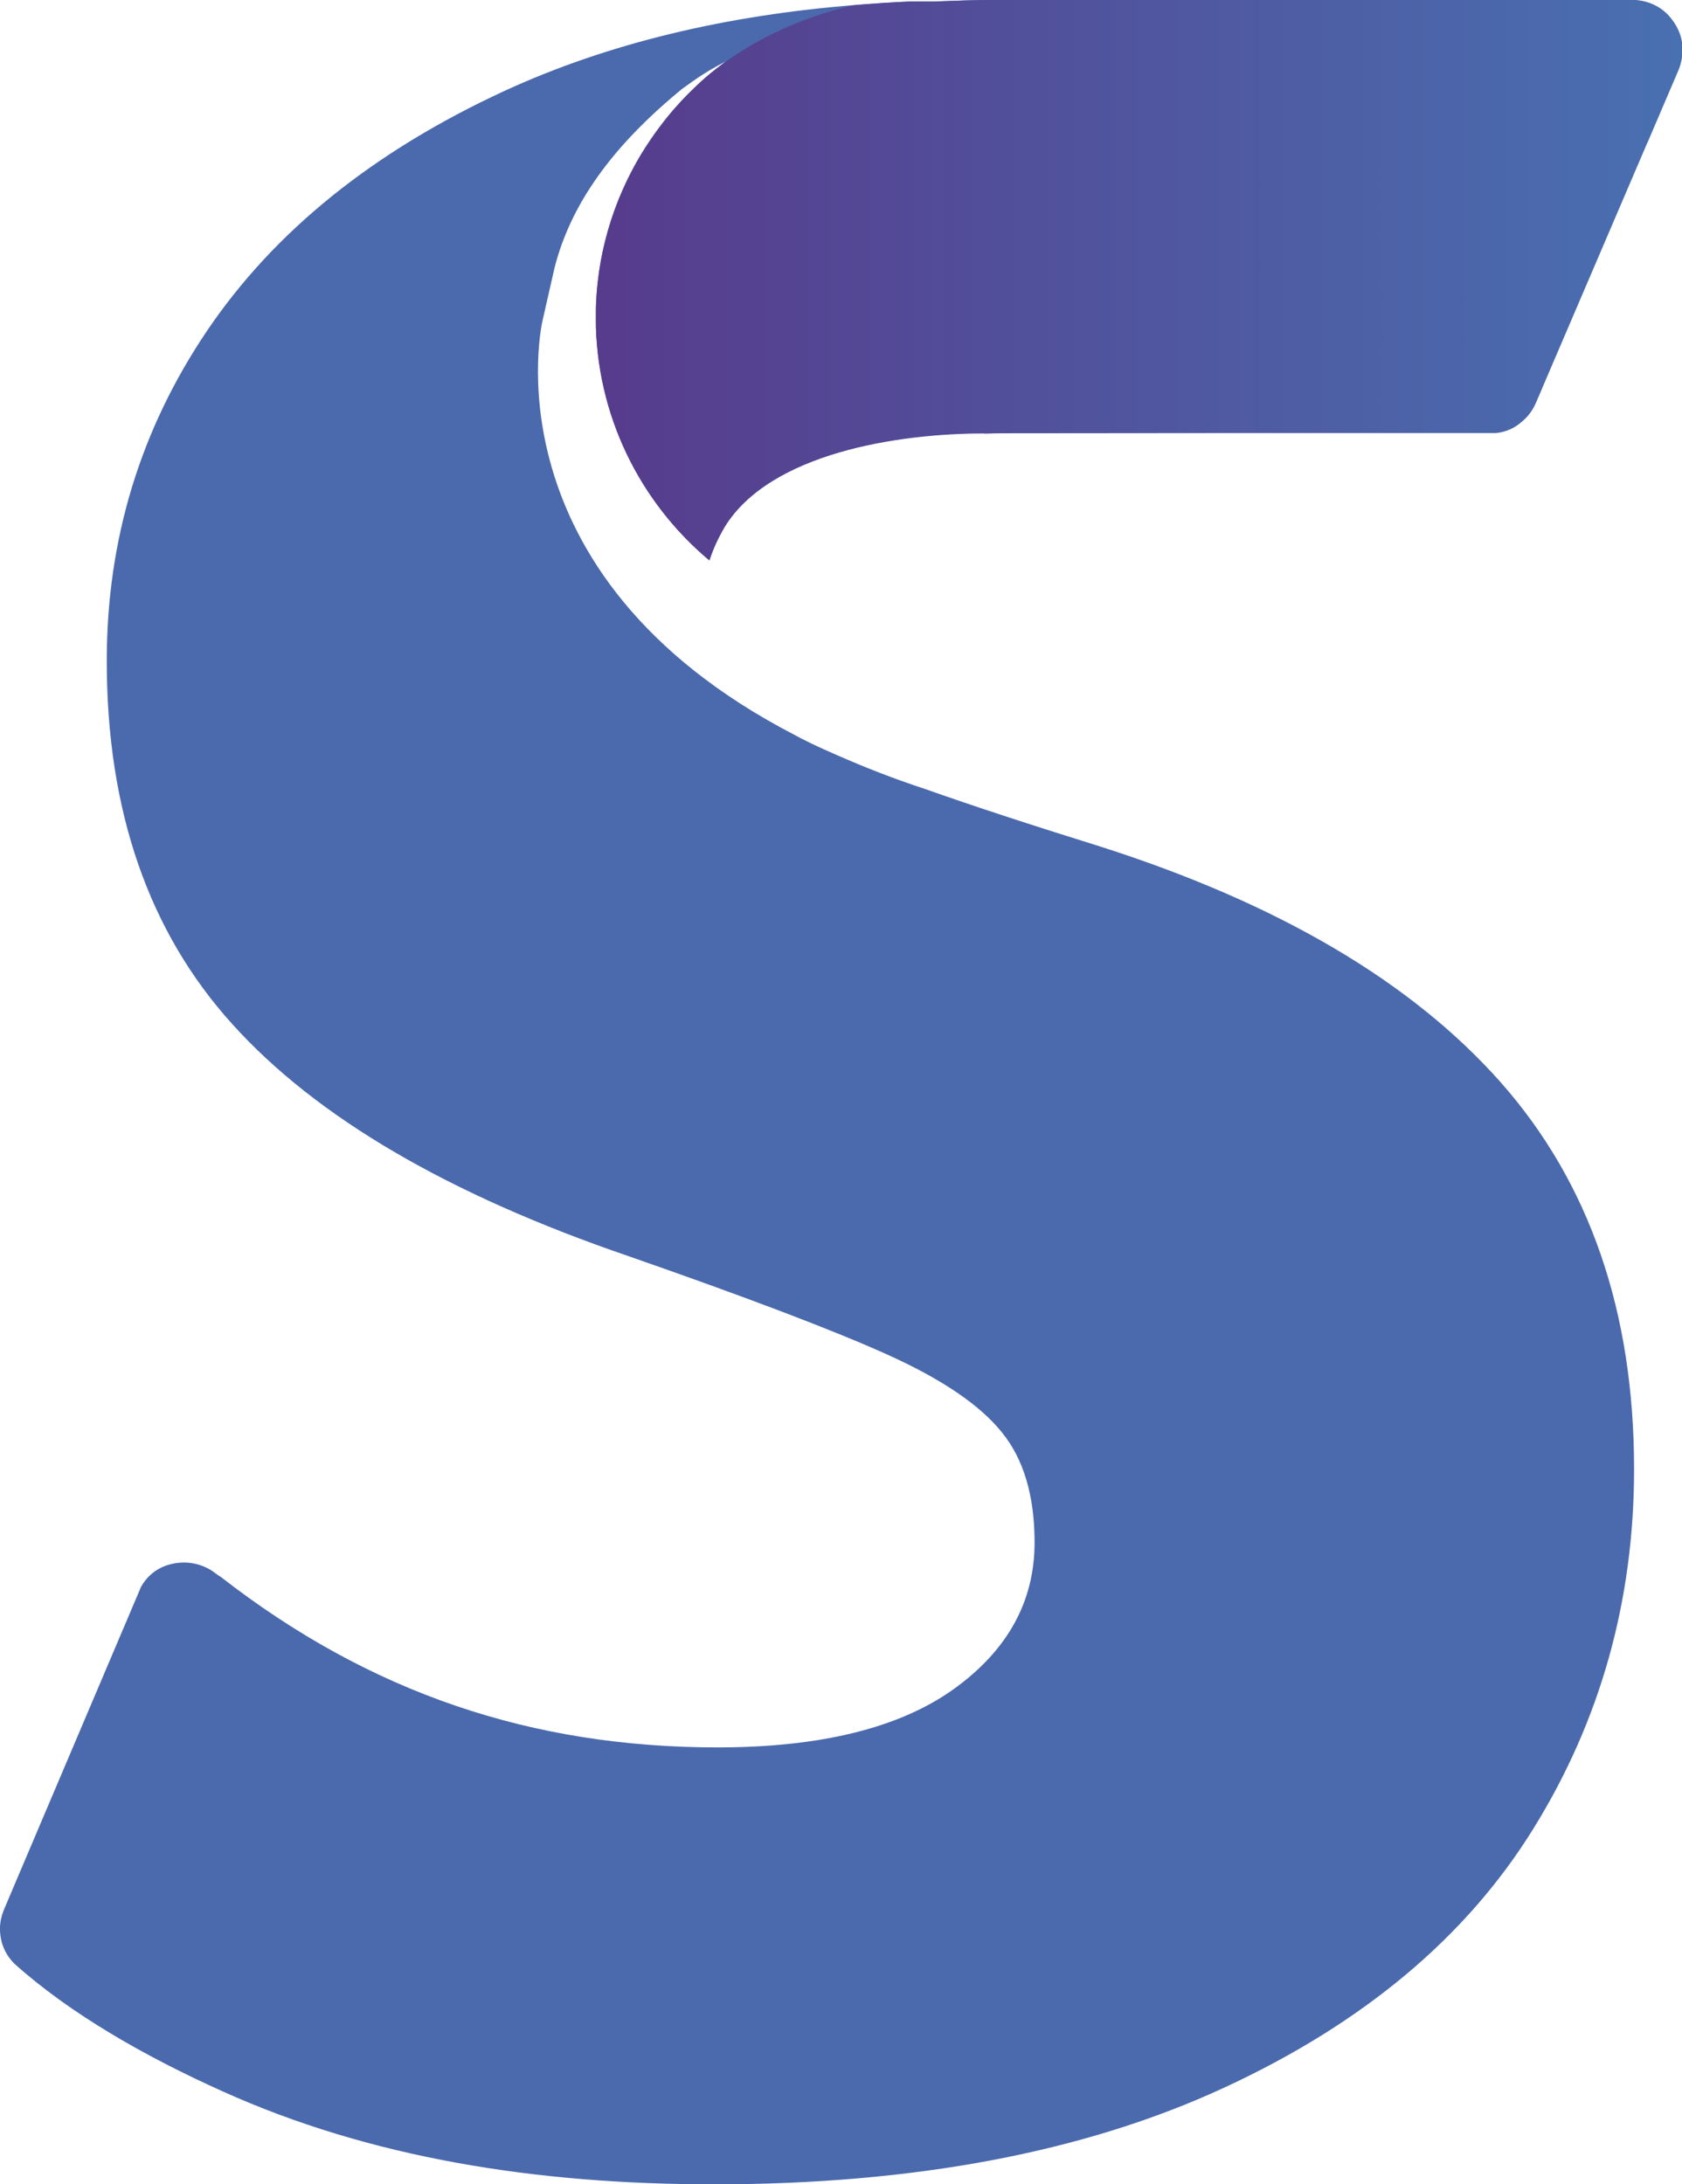
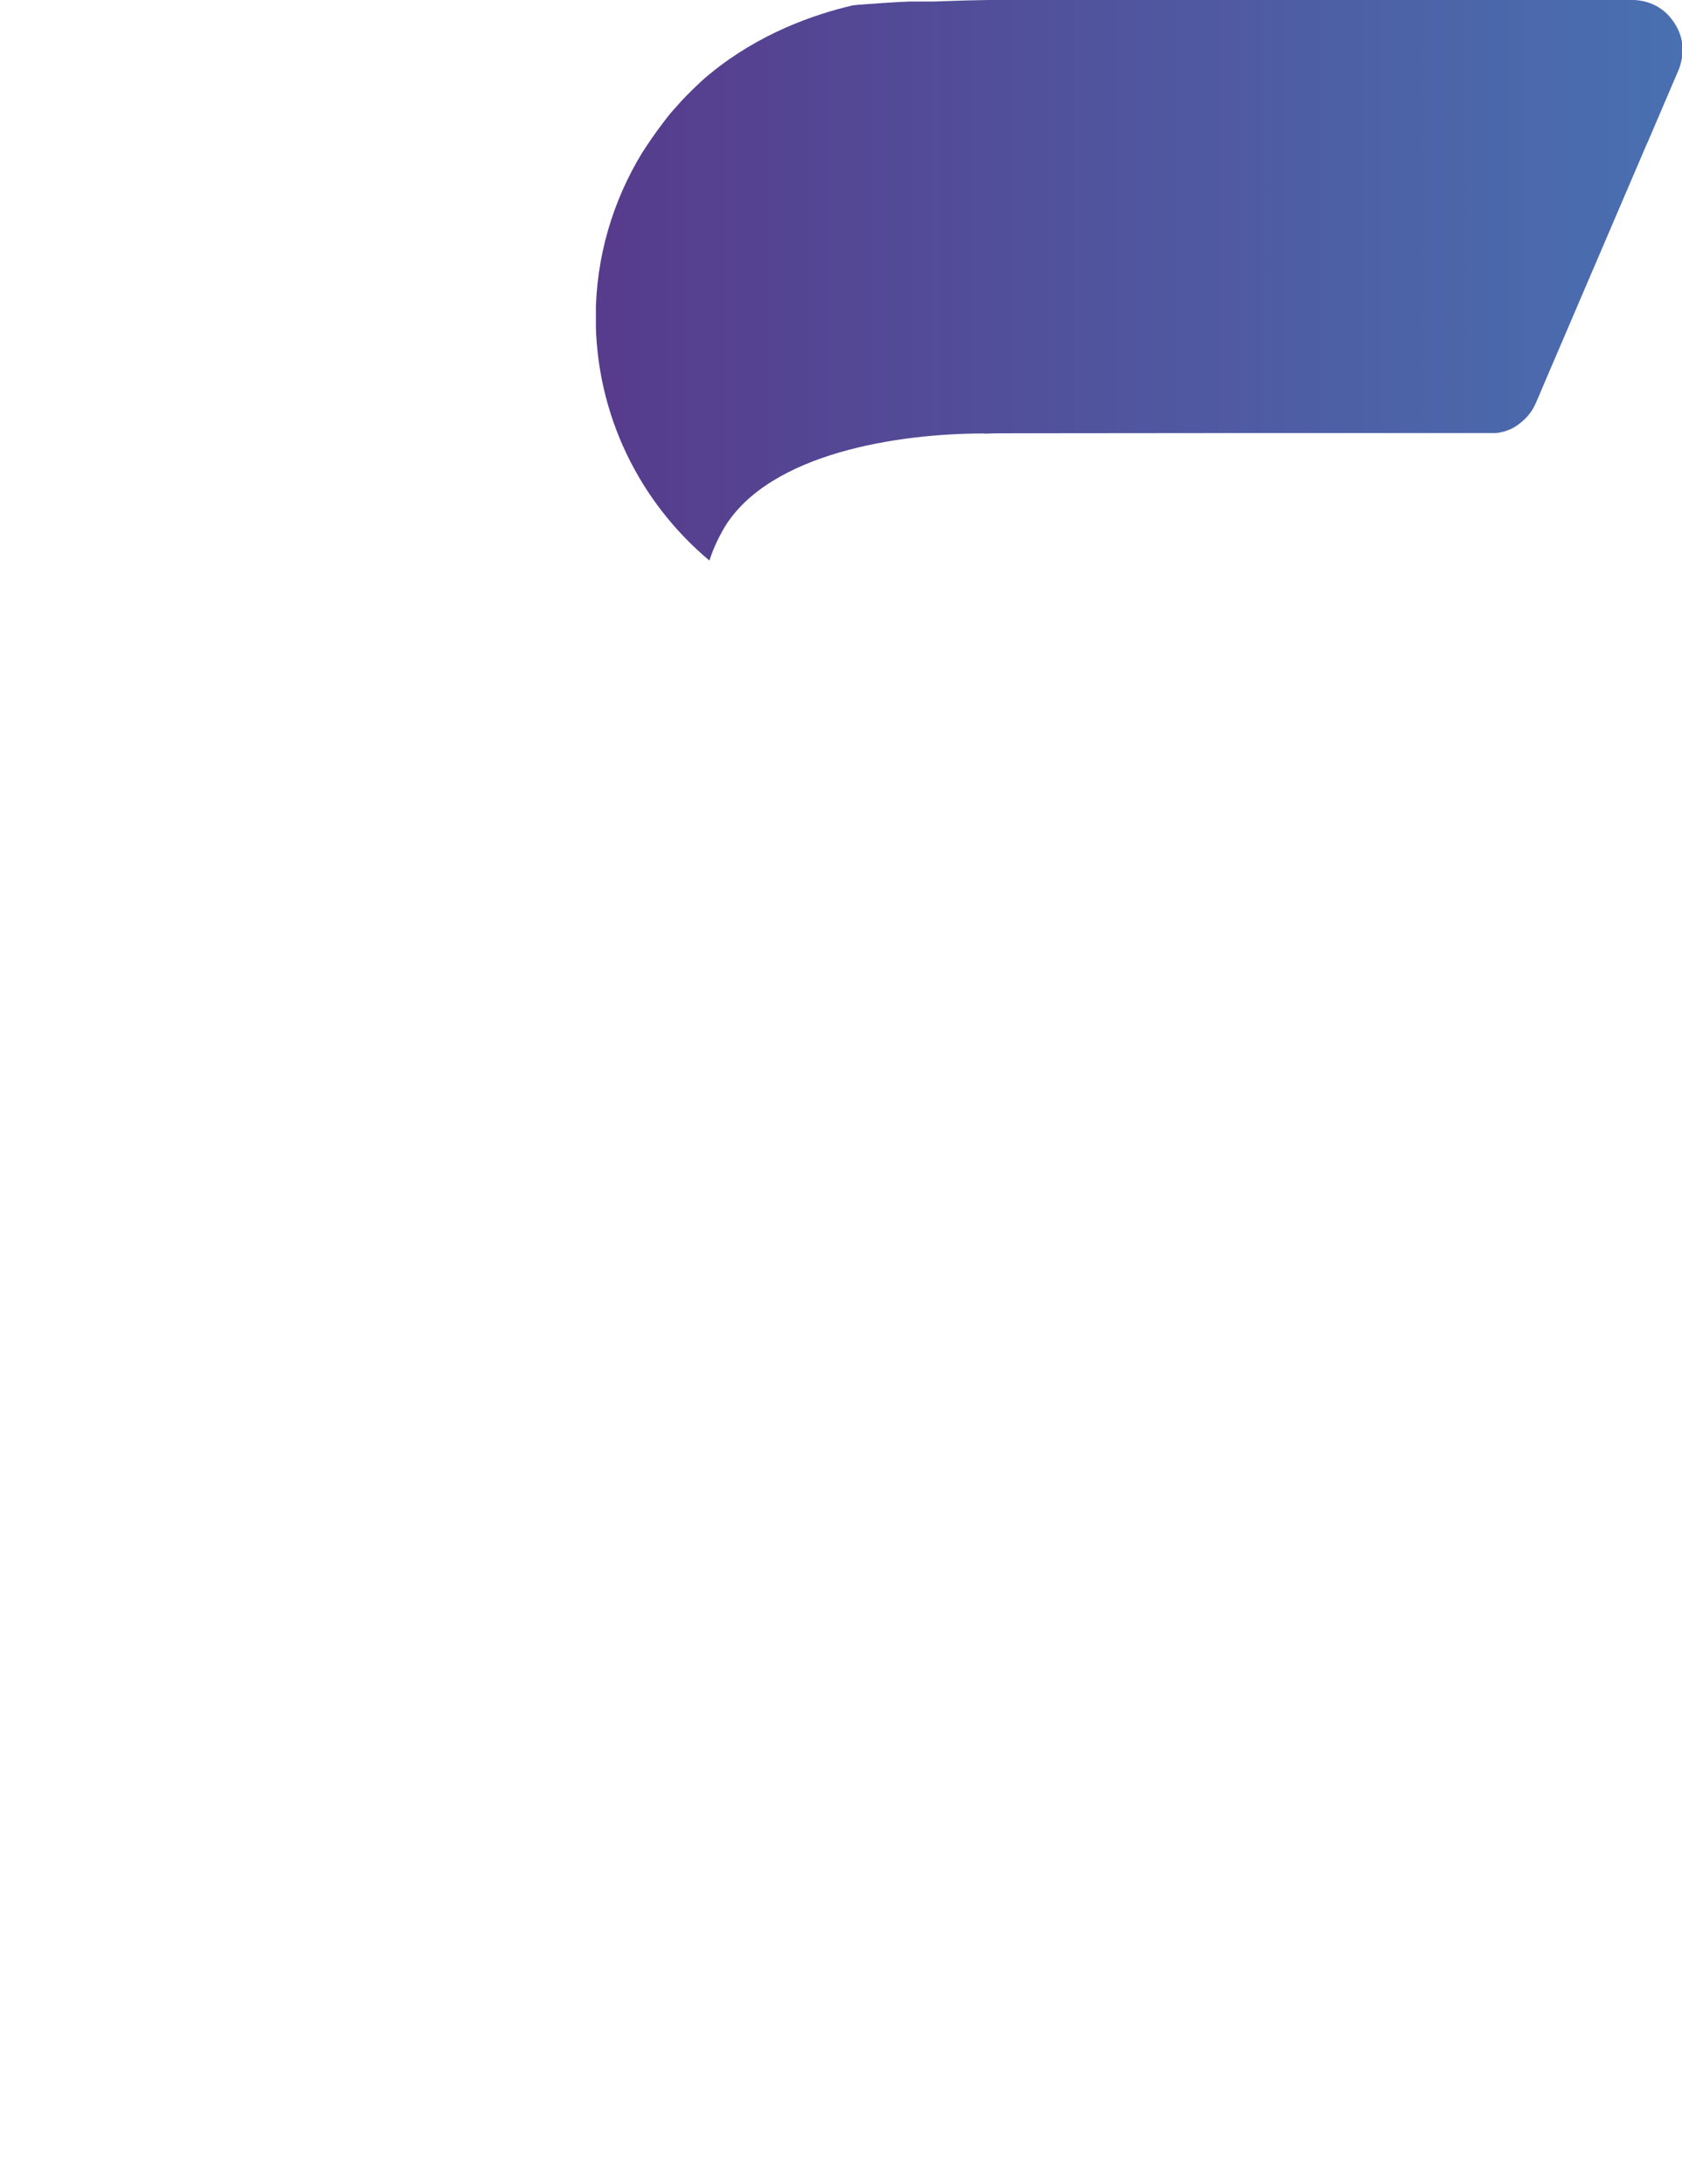
<svg xmlns="http://www.w3.org/2000/svg" xmlns:ns1="http://sodipodi.sourceforge.net/DTD/sodipodi-0.dtd" xmlns:ns2="http://www.inkscape.org/namespaces/inkscape" xmlns:xlink="http://www.w3.org/1999/xlink" version="1.1" id="Layer_1" x="0" y="0" width="24.642" height="32" viewBox="0 0 24.642 32" enable-background="new 0 0 354.406 156.441" xml:space="preserve" ns1:docname="brand-short.svg" ns2:version="1.0.2 (e86c870879, 2021-01-15, custom)">
  <ns1:namedview pagecolor="#ffffff" bordercolor="#666666" borderopacity="1" objecttolerance="10" gridtolerance="10" guidetolerance="10" ns2:pageopacity="0" ns2:pageshadow="2" ns2:window-width="1920" ns2:window-height="1009" id="namedview31" showgrid="false" fit-margin-top="0" fit-margin-left="0" fit-margin-right="0" fit-margin-bottom="0" ns2:zoom="3.2645805" ns2:cx="177.20461" ns2:cy="78.220001" ns2:window-x="1920" ns2:window-y="0" ns2:window-maximized="1" ns2:current-layer="Layer_1" ns2:document-rotation="0" />
  <defs id="defs3">
-     <path id="SVGID_1_" d="M 156.83,155.48 Z M 279.48,0 h -26.52 c -0.86,0 -1.45,0 -2.19,0.5 -0.47,0.31 -0.72,0.73 -0.85,0.99 L 219.76,81.29 209.08,2.32 c 0,-0.01 -0.01,-0.02 -0.01,-0.04 C 208.91,1.19 208.09,0.57 208.09,0.57 207.52,0.06 206.77,0.01 206.53,0 h -28.13 -2.54 -3.43 c 0.06,0 0.11,0.01 0.17,0.02 h -35.19 c -9.27,0.06 -17.3,1.64 -24.08,4.76 -6.91,3.19 -12.12,7.38 -15.65,12.6 -3.52,5.22 -5.28,11.01 -5.28,17.37 0,7.86 2.2,14.23 6.6,19.11 4.4,4.87 11.35,8.94 20.83,12.19 6.23,2.17 10.77,3.9 13.62,5.19 2.84,1.28 4.84,2.64 5.99,4.06 1.15,1.42 1.73,3.35 1.73,5.79 0,3.12 -1.42,5.69 -4.27,7.72 -2.84,2.03 -6.98,3.05 -12.39,3.05 -9.75,0 -18.25,-2.84 -26.14,-8.98 0,0.01 -0.31,-0.21 -0.31,-0.21 0,0 -0.91,-0.78 -2.26,-0.45 -0.96,0.23 -1.4,0.85 -1.59,1.2 l -7.12,16.75 c -0.18,0.42 -0.42,0.99 -0.23,1.84 0.13,0.6 0.49,1.02 0.69,1.23 2.95,2.65 6.88,4.88 10.96,6.71 7.75,3.49 16.46,4.88 25.81,4.88 10.56,0 19.51,-1.7 26.82,-5.08 7.31,-3.38 12.74,-7.92 16.26,-13.61 3.52,-5.69 5.28,-11.98 5.28,-18.89 0,-8.26 -2.34,-15.04 -7.01,-20.32 -4.67,-5.28 -11.68,-9.41 -21.03,-12.39 -6.09,-1.9 -10.54,-3.42 -13.31,-4.57 -2.78,-1.15 -4.74,-2.34 -5.89,-3.56 -1.15,-1.22 -1.73,-2.77 -1.73,-4.67 0,-2.71 1.25,-4.88 3.76,-6.5 2.51,-1.62 6.06,-2.44 10.67,-2.44 2.66,0 6.19,-0.01 9.57,-0.01 h 31.78 l 13.7,86.47 c 0.07,0.28 0.26,0.93 0.76,1.41 0.54,0.52 1.06,0.69 1.55,0.73 h 4.21 c 0,0 1.69,-0.03 2.42,1.4 0,0 0.76,1.38 -0.16,2.76 -3.83,5.35 -7.7,8.43 -11.94,11.01 -1.19,0.73 -2.52,1.42 -4.11,2.17 -1.15,0.55 -2.43,1.07 -3.56,1.44 -4.37,1.42 -9.05,2.42 -15.49,2.15 0,0.01 0.01,0.02 0,0.02 -0.21,0.01 -0.75,0.01 -1.48,0.45 -0.43,0.26 -0.69,0.65 -0.83,0.92 l -8.36,19.1 c 0,0.01 0.01,0.01 0.01,0.01 0,0 -0.63,1.16 0.16,2.23 0.17,0.22 0.34,0.37 0.52,0.48 v 0 c 0.23,0.13 0.41,0.23 0.69,0.31 0.7,0.15 1.99,0.34 4.27,0.48 4.09,0.24 6.33,0.15 6.41,0.15 32.45,0.02 58.8,-20.05 69.78,-44.93 l 34.92,-85.73 c -0.85,2.86 -1.29,5.85 -1.29,8.98 0,7.86 2.2,14.23 6.6,19.11 4.4,4.87 11.35,8.94 20.83,12.19 6.23,2.17 10.77,3.9 13.61,5.19 2.85,1.28 4.85,2.64 6,4.06 1.15,1.42 1.73,3.35 1.73,5.79 0,3.12 -1.43,5.69 -4.27,7.72 -2.84,2.03 -6.97,3.05 -12.39,3.05 -9.75,0 -18.25,-2.84 -26.14,-8.98 0,0.01 -0.31,-0.21 -0.31,-0.21 0,0 -0.91,-0.78 -2.26,-0.45 -0.96,0.23 -1.39,0.85 -1.59,1.2 l -7.11,16.75 c -0.18,0.42 -0.42,0.99 -0.23,1.84 0.13,0.6 0.48,1.02 0.69,1.23 2.95,2.65 6.88,4.88 10.96,6.71 7.75,3.49 16.46,4.88 25.81,4.88 10.57,0 19.51,-1.7 26.83,-5.08 7.31,-3.38 12.73,-7.92 16.25,-13.61 3.52,-5.69 5.28,-11.98 5.28,-18.89 0,-8.26 -2.33,-15.04 -7.01,-20.32 -4.67,-5.28 -11.68,-9.41 -21.03,-12.39 -6.1,-1.9 -10.53,-3.42 -13.31,-4.57 -2.77,-1.15 -4.74,-2.34 -5.89,-3.56 -1.15,-1.22 -1.72,-2.77 -1.72,-4.67 0,-2.71 1.25,-4.88 3.76,-6.5 2.5,-1.62 6.06,-2.44 10.67,-2.44 4.19,0 10.58,-0.02 15.13,-0.02 h 12.14 c 0.29,-0.03 0.74,-0.13 1.15,-0.44 0.67,-0.5 0.84,-0.9 1.07,-1.43 0.06,-0.13 0.62,-1.44 1.43,-3.33 l 4.3,-10.04 0.01,-0.02 1.67,-3.89 c 0.11,-0.28 0.18,-0.61 0.19,-0.96 V 2.54 C 354.51,2.06 354.36,1.53 353.95,1 353.24,0.09 352.22,0.02 351.96,0.02 h -35.22 c -9.26,0.06 -17.3,1.64 -24.08,4.76 -6.91,3.19 -12.13,7.38 -15.65,12.6 -0.71,1.05 -1.33,2.14 -1.9,3.24 L 282,3.72 c 0.24,-0.65 0.4,-1.7 -0.32,-2.68 C 280.83,0.02 279.54,0 279.48,0 Z" />
-   </defs>
+     </defs>
  <clipPath id="SVGID_2_">
    <use xlink:href="#SVGID_1_" overflow="visible" id="use5" x="0" y="0" width="100%" height="100%" />
  </clipPath>
  <linearGradient id="SVGID_3_" gradientUnits="userSpaceOnUse" x1="-250.63" y1="365.85" x2="-249.9" y2="365.85" gradientTransform="matrix(365.701,0,0,-365.701,91743.078,133870.97)">
    <stop offset="0" stop-color="#4970B1" id="stop8" />
    <stop offset="1" stop-color="#72C6EE" id="stop10" />
  </linearGradient>
-   <path fill="#4b6aad" d="m 23.929,0 h -9.457 c -0.215,0 -0.425,0.008 -0.638,0.017 -0.05,0.003 -0.104,0.003 -0.157,0.006 0,0 -0.003,0 -0.006,0 H 13.316 C 13.064,0.034 12.818,0.05 12.572,0.07 10.629,0.221 8.9,0.638 7.397,1.329 5.471,2.217 4.019,3.389 3.036,4.842 2.054,6.294 1.564,7.909 1.564,9.683 c 0,2.191 0.613,3.966 1.842,5.323 1.226,1.36 3.162,2.494 5.807,3.398 1.735,0.605 3.003,1.086 3.795,1.444 0.792,0.358 1.349,0.736 1.668,1.133 0.322,0.395 0.481,0.935 0.481,1.615 0,0.868 -0.397,1.584 -1.189,2.152 -0.792,0.565 -1.945,0.851 -3.454,0.851 -2.718,0 -5.088,-0.792 -7.285,-2.502 0,0.006 -0.087,-0.059 -0.087,-0.059 0,0 -0.255,-0.215 -0.63,-0.126 -0.266,0.064 -0.389,0.235 -0.445,0.333 L 0.084,27.914 C 0.033,28.031 -0.034,28.188 0.019,28.426 0.056,28.594 0.154,28.712 0.213,28.77 1.035,29.506 2.13,30.13 3.266,30.64 5.427,31.614 7.853,32 10.459,32 c 2.944,0 5.438,-0.473 7.475,-1.416 2.04,-0.943 3.549,-2.208 4.531,-3.795 0.982,-1.584 1.475,-3.342 1.475,-5.267 0,-2.303 -0.652,-4.192 -1.953,-5.665 -1.304,-1.472 -3.258,-2.622 -5.863,-3.454 -1.024,-0.319 -1.878,-0.599 -2.564,-0.842 v 0 c -0.47,-0.154 -0.896,-0.322 -1.29,-0.495 -0.14,-0.062 -0.274,-0.12 -0.4,-0.182 -0.011,-0.006 -0.022,-0.011 -0.034,-0.017 C 11.766,10.834 11.696,10.797 11.631,10.761 7.078,8.399 7.948,4.699 7.948,4.699 L 8.124,3.924 C 8.357,3.009 8.947,2.158 9.997,1.299 10.086,1.24 10.291,1.072 10.632,0.901 10.24,1.187 9.896,1.536 9.611,1.928 9.059,2.692 8.729,3.63 8.729,4.643 c 0,1.433 0.649,2.712 1.665,3.563 0.05,-0.16 0.123,-0.322 0.224,-0.493 0.666,-1.083 2.544,-1.369 3.789,-1.369 0.008,0 0.014,0 0.02,0.003 0.081,-0.003 0.16,-0.006 0.243,-0.006 0.837,0 1.981,-0.003 3.031,-0.003 0.42,0 0.826,0 1.187,0 h 0.16 2.863 c 0.081,-0.008 0.207,-0.036 0.322,-0.12 0.188,-0.14 0.235,-0.252 0.297,-0.397 0.017,-0.039 0.171,-0.403 0.397,-0.929 L 24.124,2.093 v -0.006 L 24.589,1.002 C 24.659,0.812 24.69,0.543 24.485,0.277 24.287,0.022 24.001,0.003 23.929,0" id="path15" style="stroke-width:0.28" />
  <defs id="defs18">
    <path id="SVGID_4_" d="m 51.71,0 c -0.77,0.01 -1.52,0.03 -2.28,0.06 -0.18,0.01 -0.37,0.01 -0.56,0.02 h -0.02 -1.27 c -0.9,0.04 -1.78,0.1 -2.66,0.17 -0.1,0.01 -0.2,0.02 -0.3,0.03 -2.13,0.5 -4.91,1.5 -7.42,3.54 -0.05,0.04 -0.1,0.08 -0.16,0.13 -0.23,0.19 -0.45,0.4 -0.67,0.61 -0.34,0.33 -0.67,0.66 -0.98,1.02 -0.1,0.11 -0.2,0.22 -0.3,0.34 -0.16,0.19 -0.31,0.39 -0.46,0.59 -0.18,0.24 -0.36,0.48 -0.53,0.73 -0.14,0.21 -0.28,0.41 -0.42,0.63 -0.02,0.04 -0.05,0.08 -0.08,0.12 -1.53,2.51 -2.43,5.46 -2.43,8.61 0,5.12 2.32,9.69 5.95,12.73 0.18,-0.57 0.44,-1.15 0.8,-1.76 2.38,-3.87 9.09,-4.89 13.54,-4.89 0.03,0 0.05,0 0.07,0.01 0.29,-0.01 0.57,-0.02 0.87,-0.02 2.99,0 7.08,-0.01 10.83,-0.01 1.5,0 2.95,0 4.24,0 h 0.57 10.23 c 0.29,-0.03 0.74,-0.13 1.15,-0.43 0.67,-0.5 0.84,-0.9 1.06,-1.42 0.06,-0.14 0.61,-1.44 1.42,-3.32 L 86.18,7.5 86.19,7.49 87.85,3.61 C 88.1,2.93 88.21,1.97 87.48,1.02 86.78,0.08 85.76,0.01 85.5,0 Z" />
  </defs>
  <clipPath id="SVGID_5_">
    <use xlink:href="#SVGID_4_" overflow="visible" id="use20" x="0" y="0" width="100%" height="100%" />
  </clipPath>
  <linearGradient id="SVGID_6_" gradientUnits="userSpaceOnUse" x1="-249.97" y1="365.54" x2="-249.23" y2="365.54" gradientTransform="matrix(77.708,0,0,-77.708,19455.482,28420.154)">
    <stop offset="0" stop-color="#573B8C" id="stop23" />
    <stop offset="1" stop-color="#4970B1" id="stop25" />
  </linearGradient>
  <rect x="31.18" clip-path="url(#SVGID_5_)" fill="url(#SVGID_6_)" width="57.04" height="29.31" id="rect28" y="0" style="fill:url(#SVGID_6_)" transform="matrix(0.28,0,0,0.28,-1.0928408e-4,0)" />
</svg>